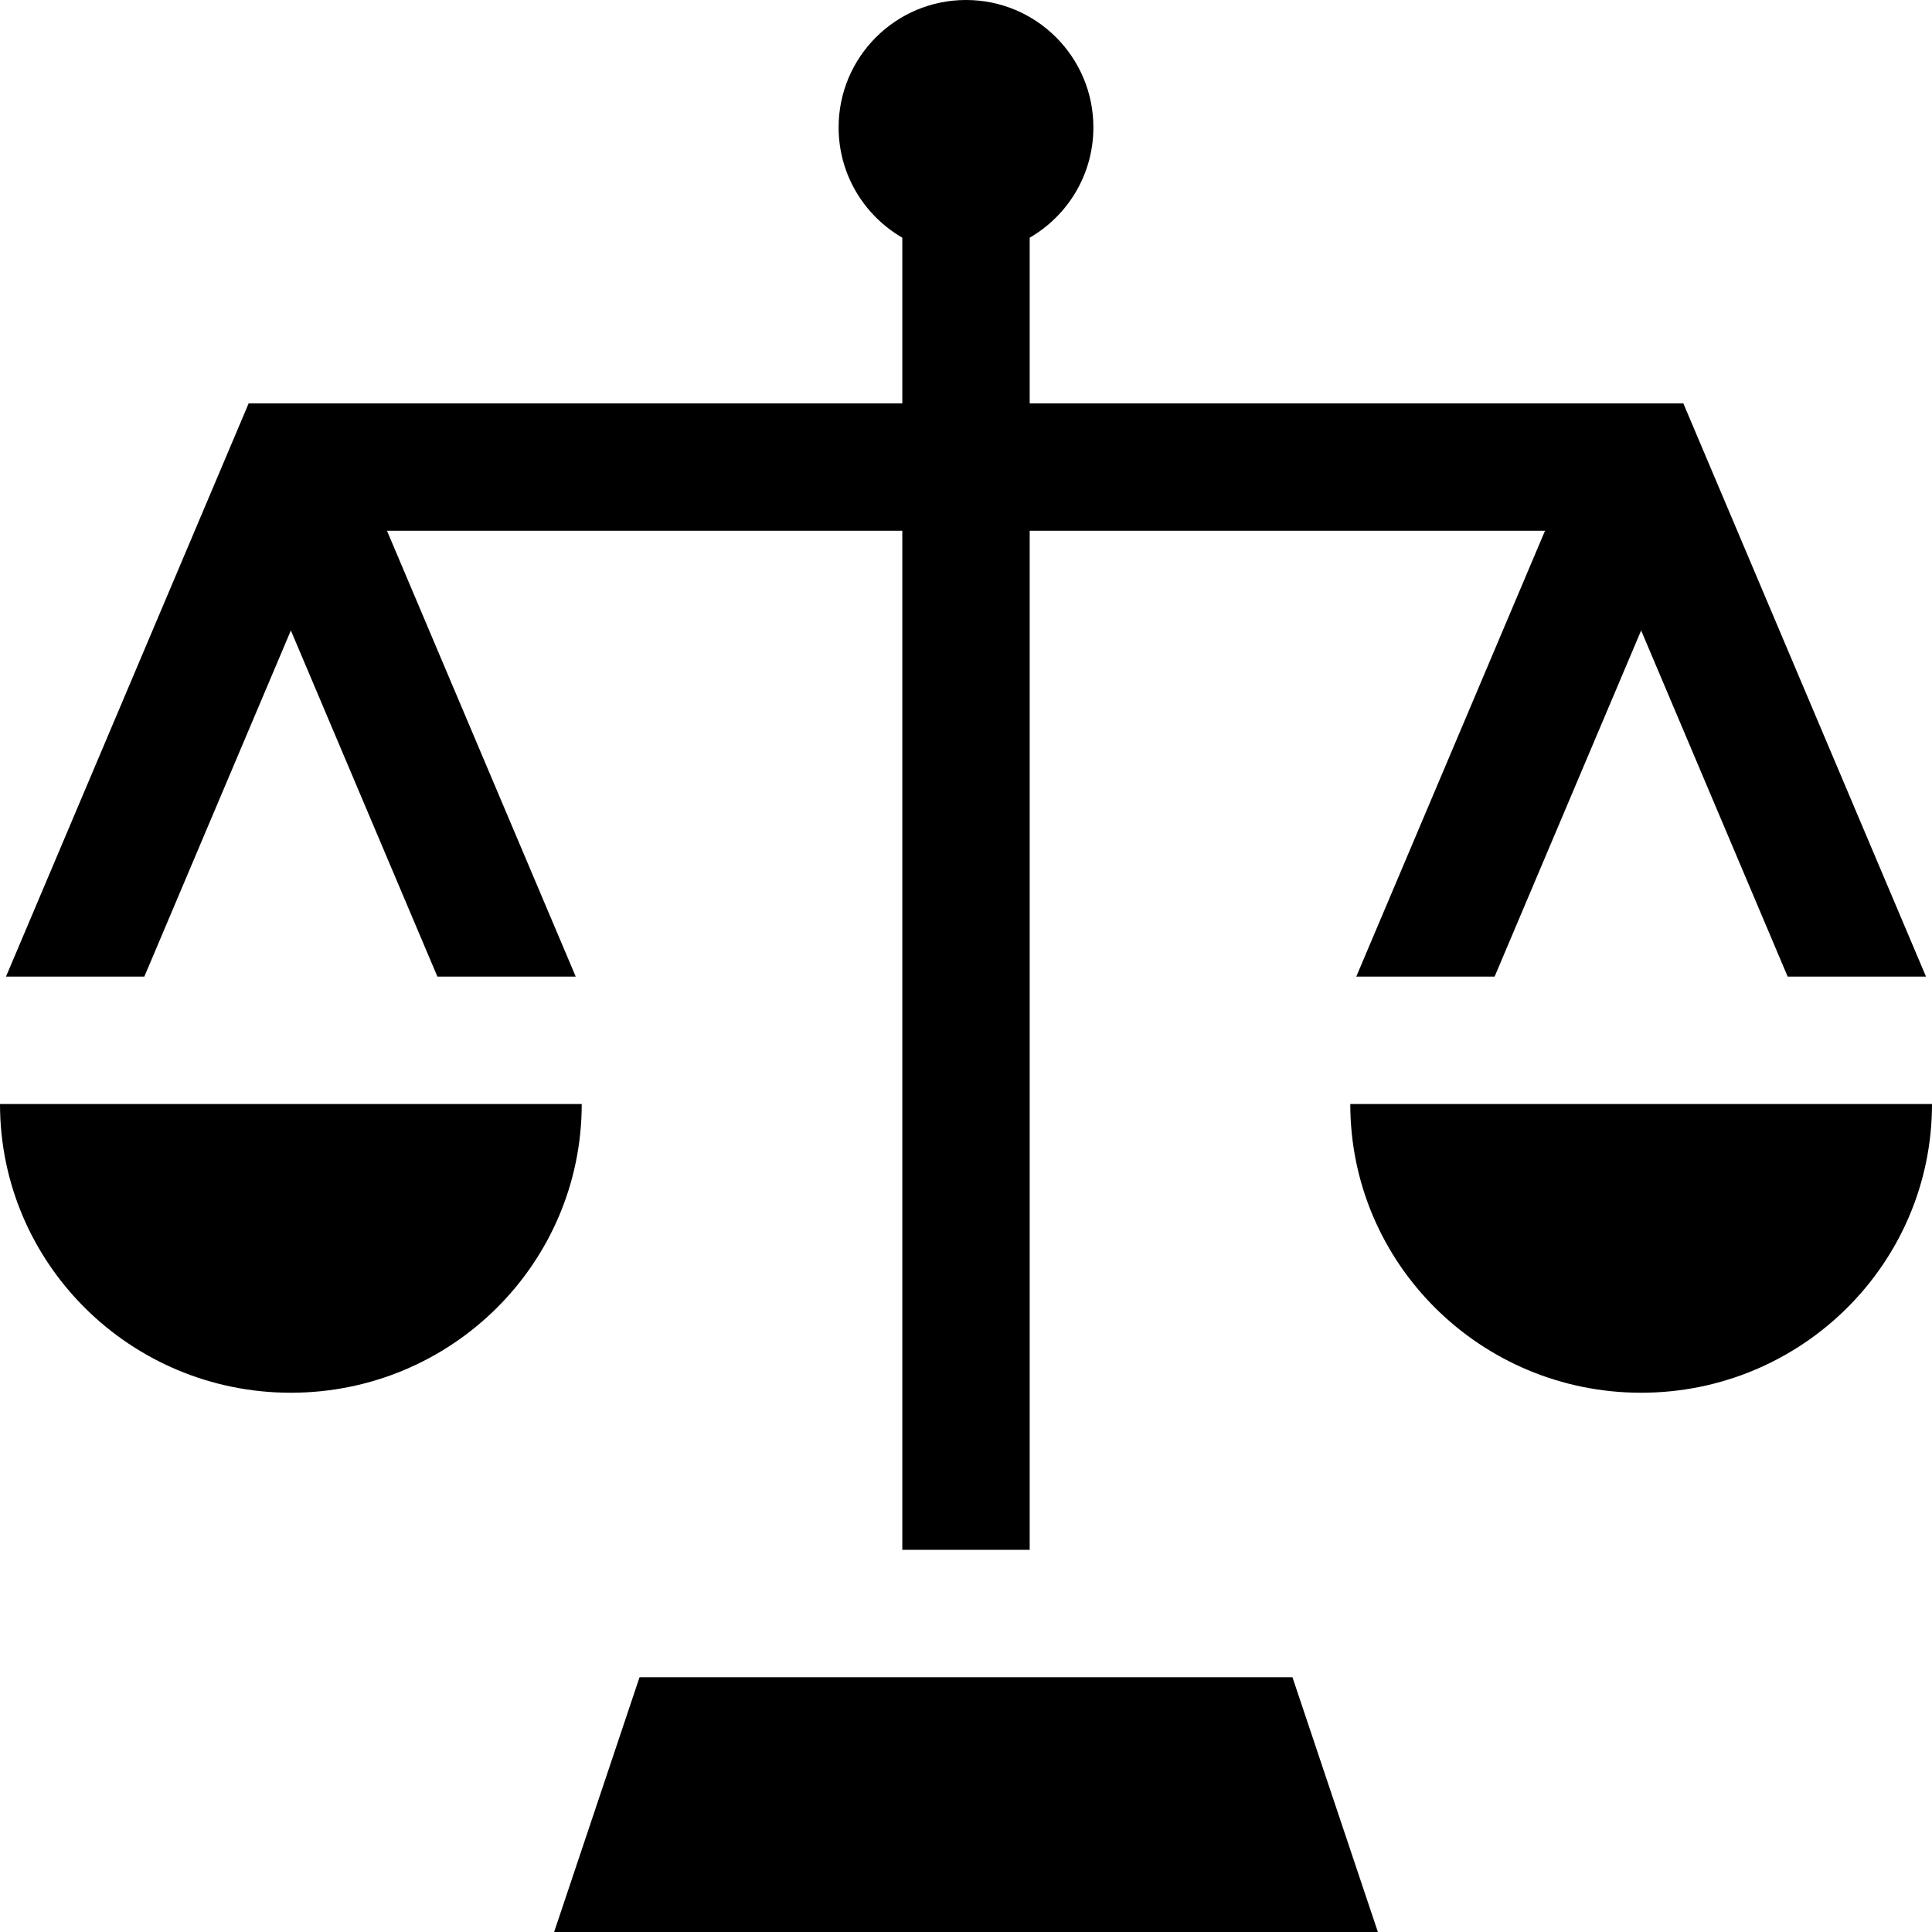
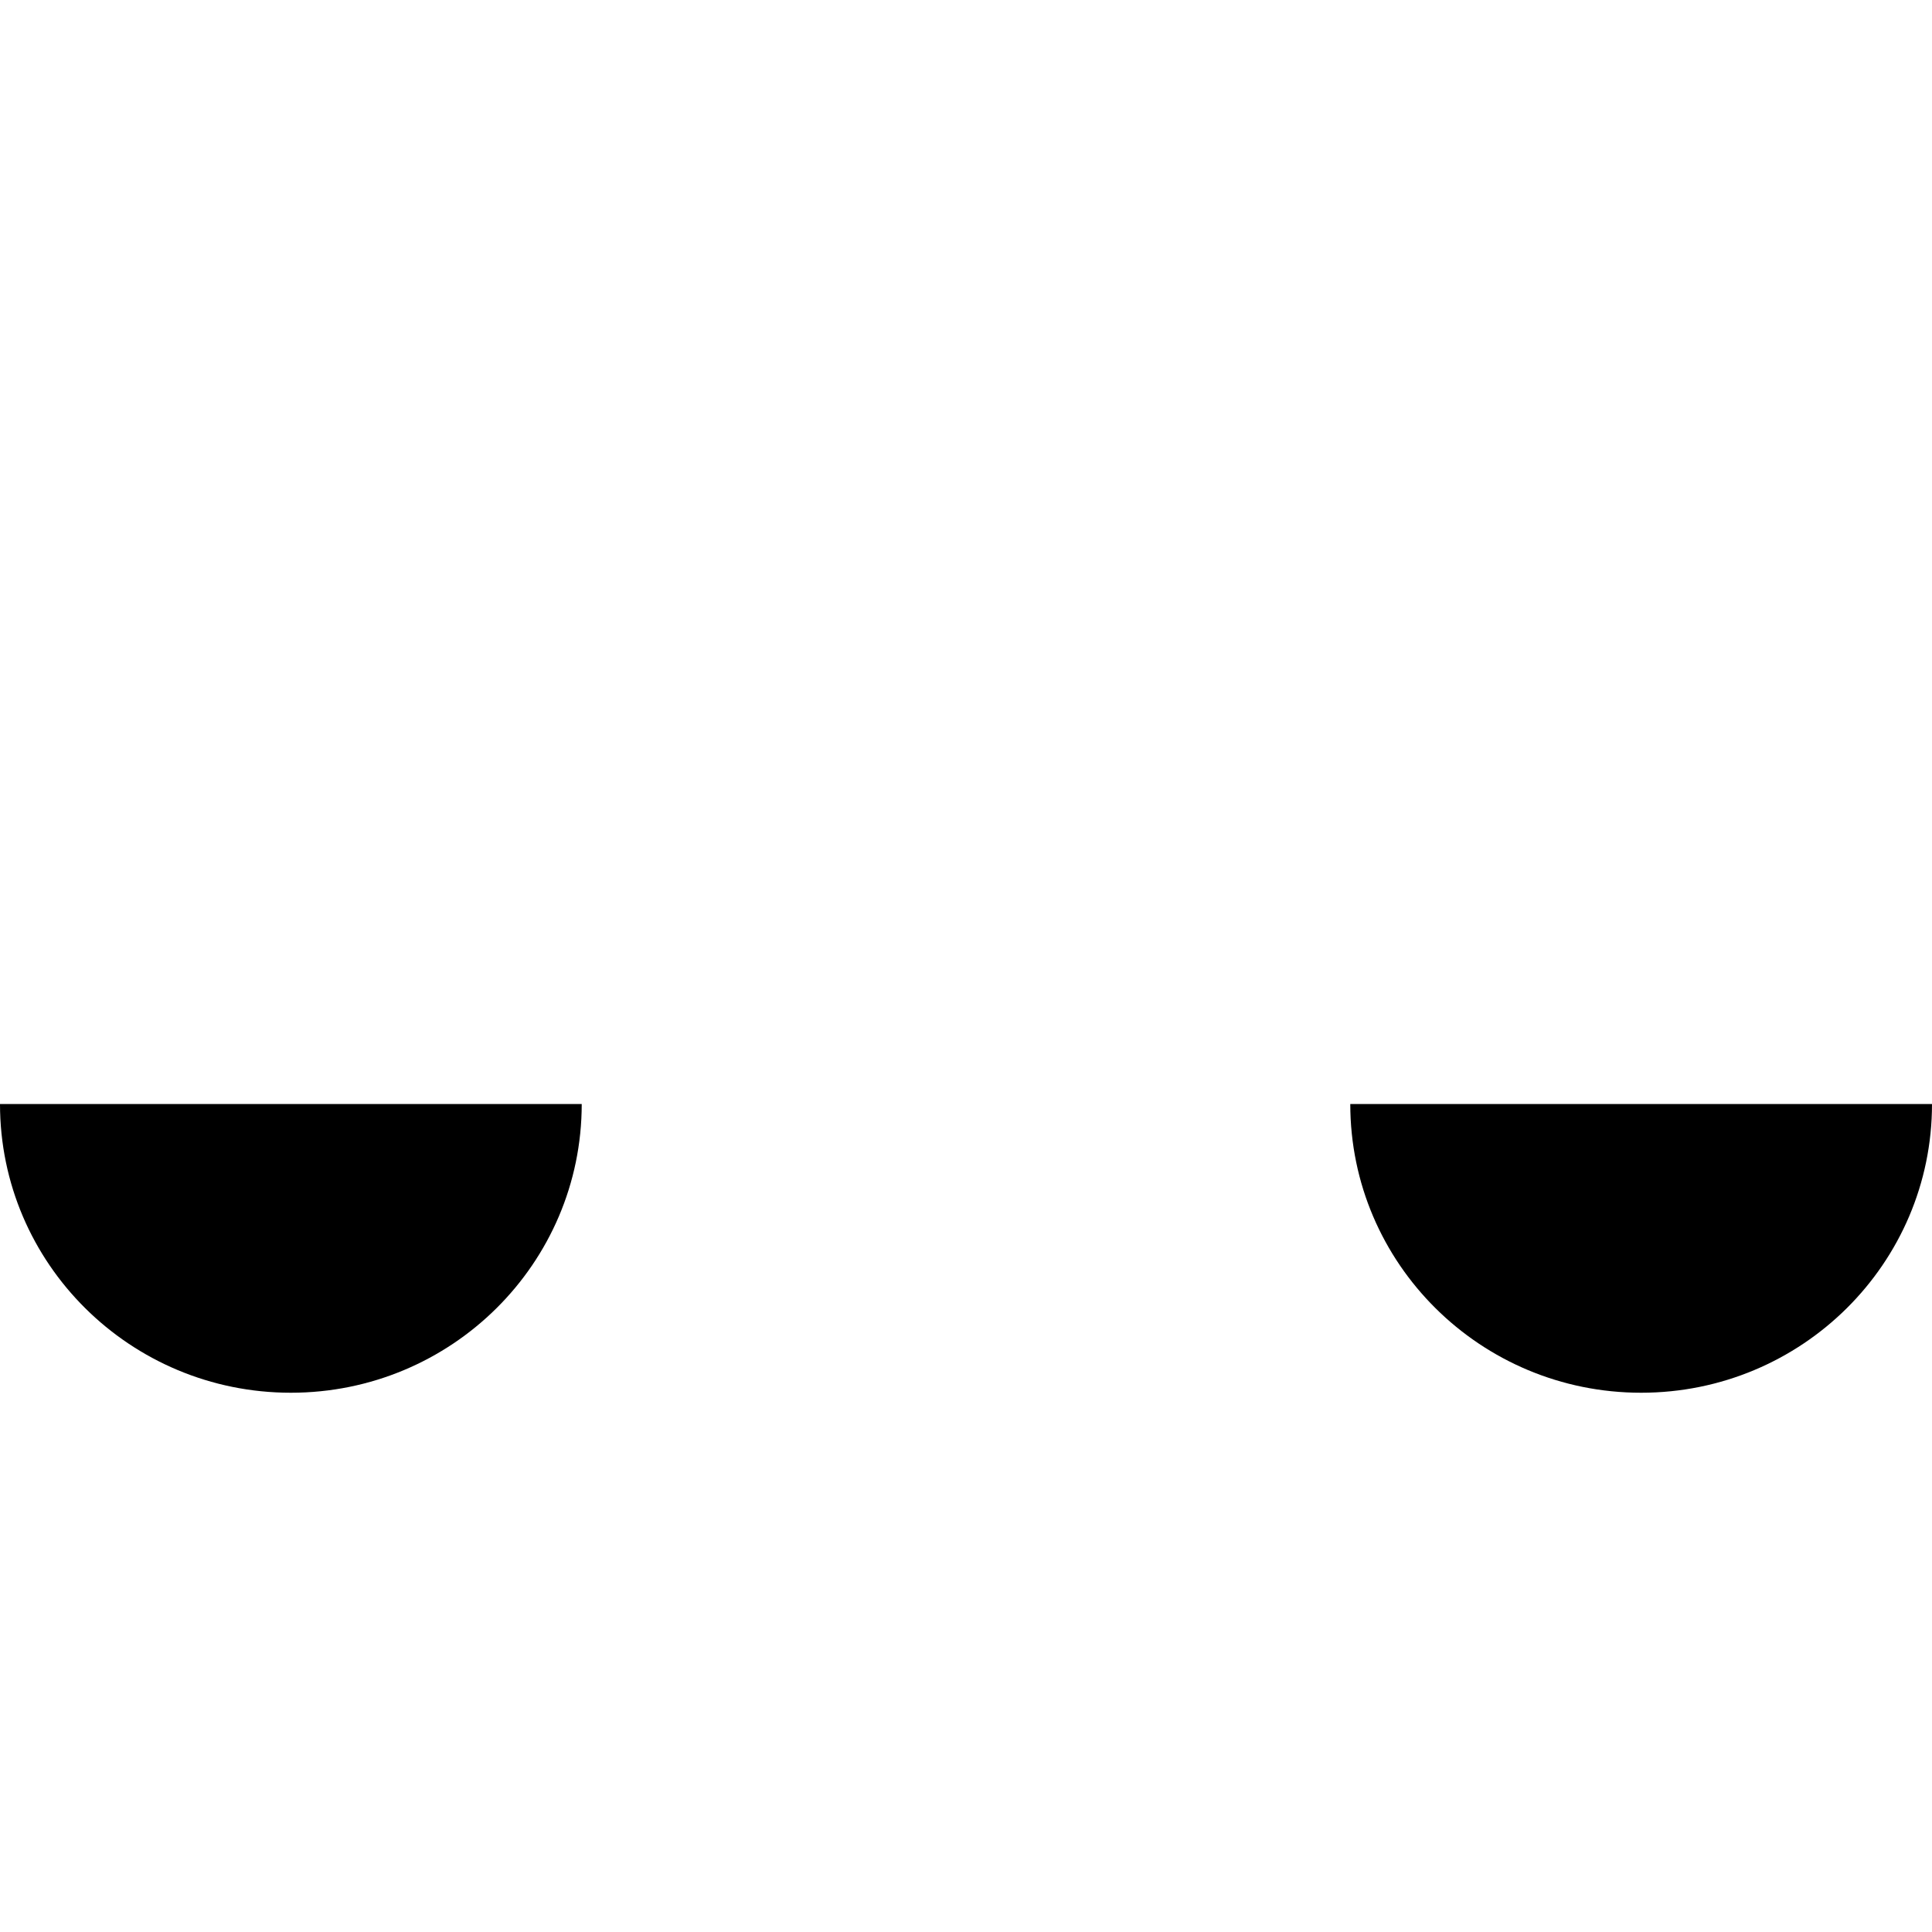
<svg xmlns="http://www.w3.org/2000/svg" version="1.1" id="Layer_1" x="0px" y="0px" viewBox="0 0 455 455" style="enable-background:new 0 0 455 455;" xml:space="preserve">
  <g>
-     <polygon points="150.618,395 130.5,455 324.5,455 304.382,395  " />
    <path d="M0,260c0,37.555,30.669,68,68.5,68c37.832,0,68.5-30.445,68.5-68H0z" />
    <path d="M318,260c0,37.555,30.669,68,68.5,68c37.832,0,68.5-30.445,68.5-68H318z" />
-     <path d="M68.5,148.477L103.012,230h32.577l-44.45-105H212.5v240h30V125h121.362l-44.45,105h32.577l34.511-81.523L421.011,230   h32.578l-57.15-135H242.5V55.977c8.964-5.188,15-14.874,15-25.977c0-16.569-13.431-30-30-30s-30,13.431-30,30   c0,11.102,6.036,20.789,15,25.977V95H58.561L1.411,230h32.578L68.5,148.477z" />
  </g>
  <g>
</g>
  <g>
</g>
  <g>
</g>
  <g>
</g>
  <g>
</g>
  <g>
</g>
  <g>
</g>
  <g>
</g>
  <g>
</g>
  <g>
</g>
  <g>
</g>
  <g>
</g>
  <g>
</g>
  <g>
</g>
  <g>
</g>
</svg>